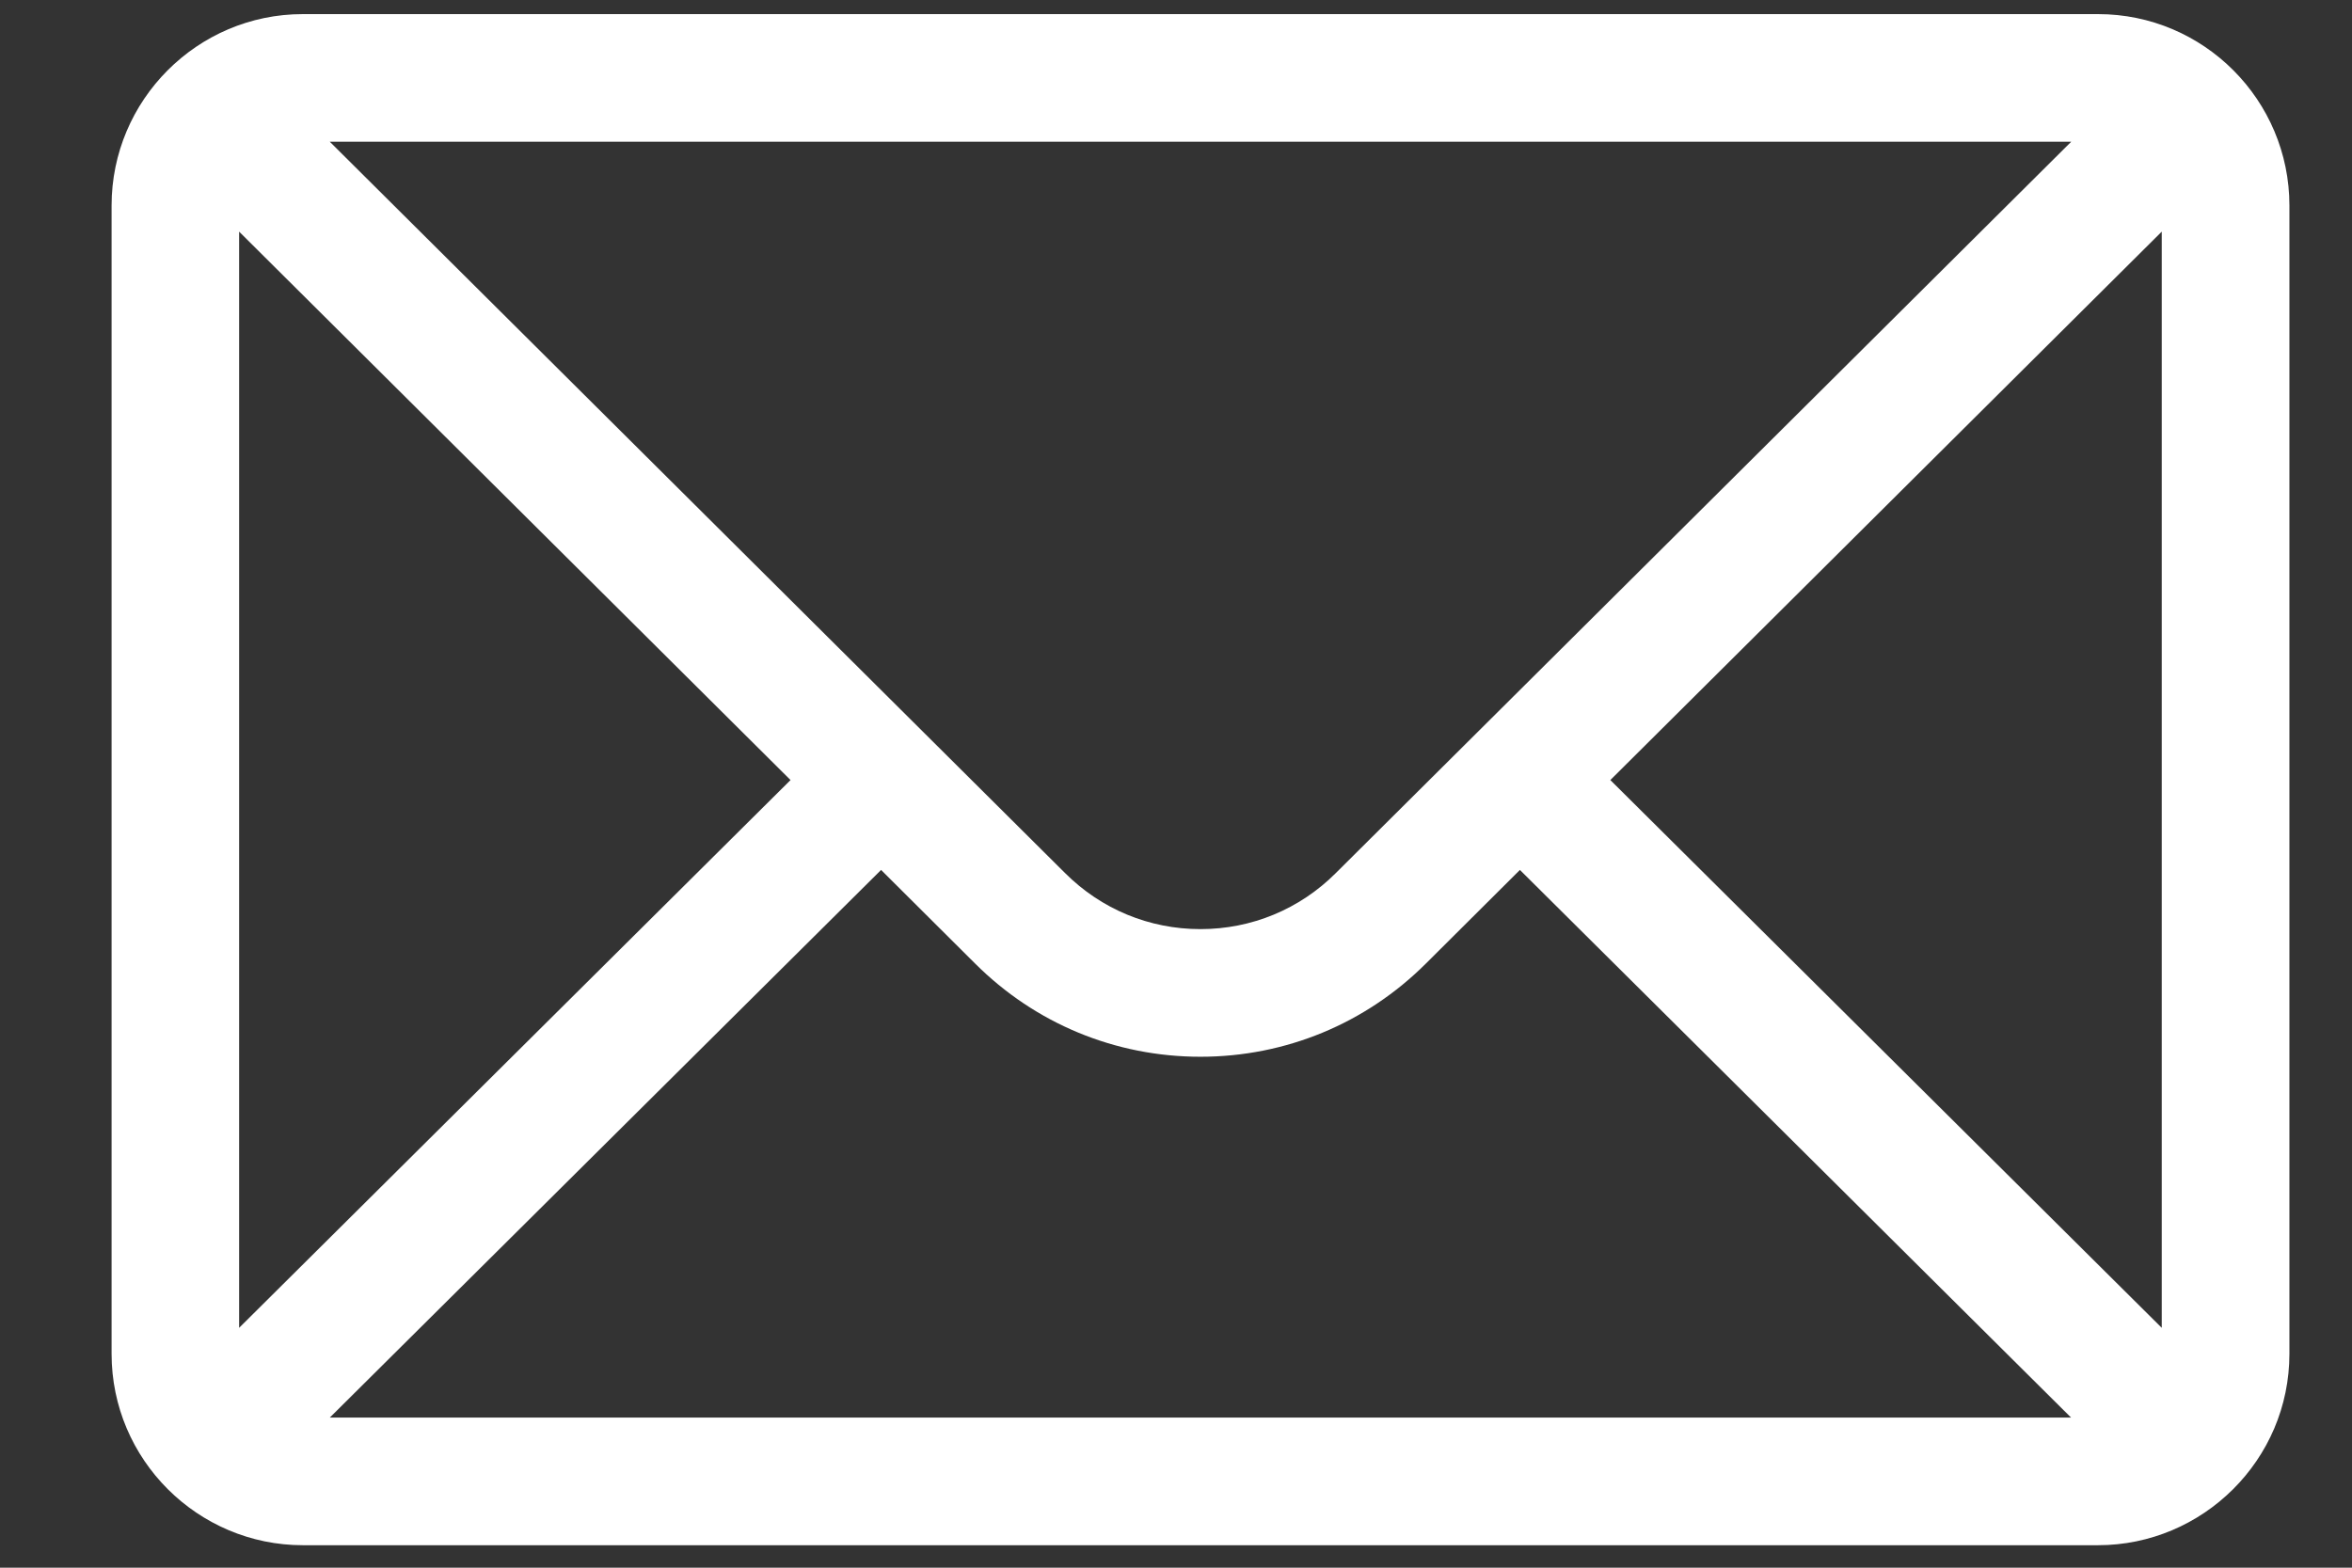
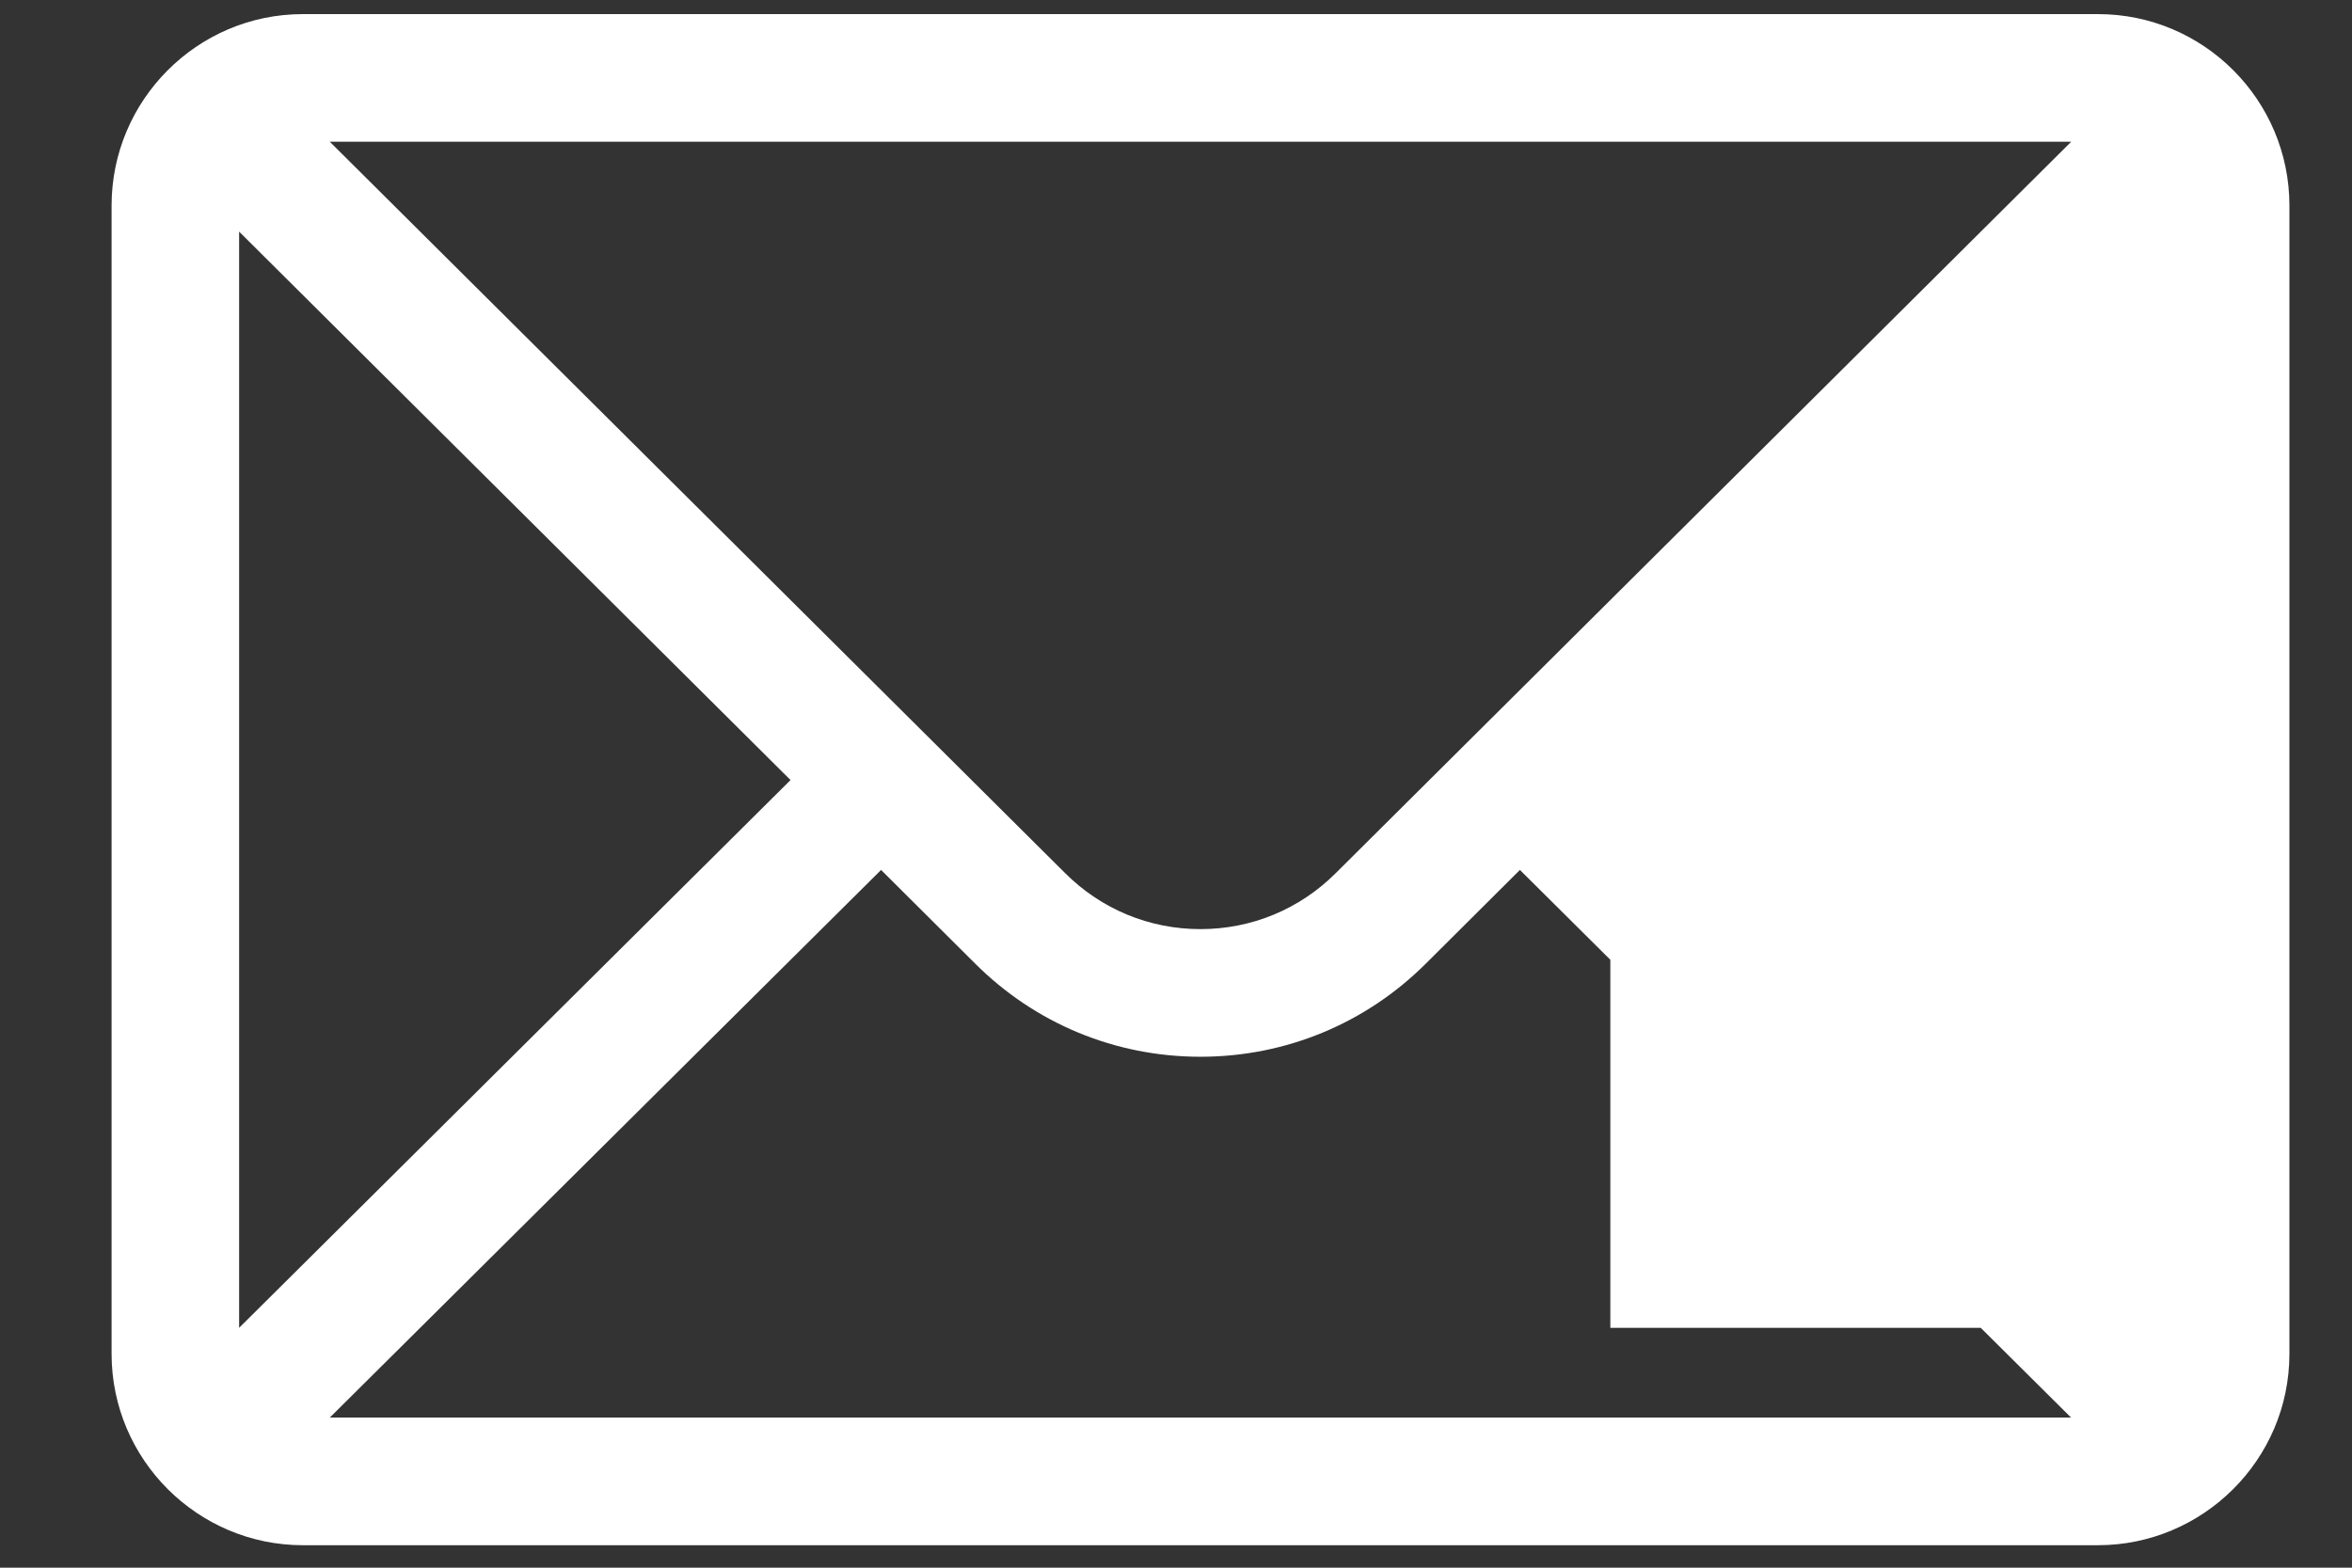
<svg xmlns="http://www.w3.org/2000/svg" width="18" height="12" viewBox="0 0 18 12" fill="none">
  <rect x="0" y="0" width="18" height="12" fill="#333333" stroke="none" />
-   <path d="M16.056 0.108H2.318C1.509 0.108 0.854 0.768 0.854 1.573V10.363C0.854 11.173 1.514 11.828 2.318 11.828H16.056C16.858 11.828 17.521 11.175 17.521 10.363V1.573C17.521 0.769 16.868 0.108 16.056 0.108ZM15.851 1.085C15.551 1.383 10.401 6.506 10.223 6.683C9.946 6.96 9.578 7.112 9.187 7.112C8.796 7.112 8.428 6.96 8.15 6.682C8.031 6.563 2.937 1.496 2.524 1.085H15.851ZM1.83 10.164V1.773L6.05 5.971L1.83 10.164ZM2.524 10.851L6.743 6.659L7.461 7.374C7.922 7.835 8.535 8.089 9.187 8.089C9.839 8.089 10.452 7.835 10.913 7.375L11.632 6.659L15.85 10.851H2.524ZM16.544 10.164L12.324 5.971L16.544 1.773V10.164Z" fill="white" />
+   <path d="M16.056 0.108H2.318C1.509 0.108 0.854 0.768 0.854 1.573V10.363C0.854 11.173 1.514 11.828 2.318 11.828H16.056C16.858 11.828 17.521 11.175 17.521 10.363V1.573C17.521 0.769 16.868 0.108 16.056 0.108ZM15.851 1.085C15.551 1.383 10.401 6.506 10.223 6.683C9.946 6.96 9.578 7.112 9.187 7.112C8.796 7.112 8.428 6.96 8.15 6.682C8.031 6.563 2.937 1.496 2.524 1.085H15.851ZM1.83 10.164V1.773L6.05 5.971L1.83 10.164ZM2.524 10.851L6.743 6.659L7.461 7.374C7.922 7.835 8.535 8.089 9.187 8.089C9.839 8.089 10.452 7.835 10.913 7.375L11.632 6.659L15.85 10.851H2.524ZM16.544 10.164L12.324 5.971V10.164Z" fill="white" />
</svg>